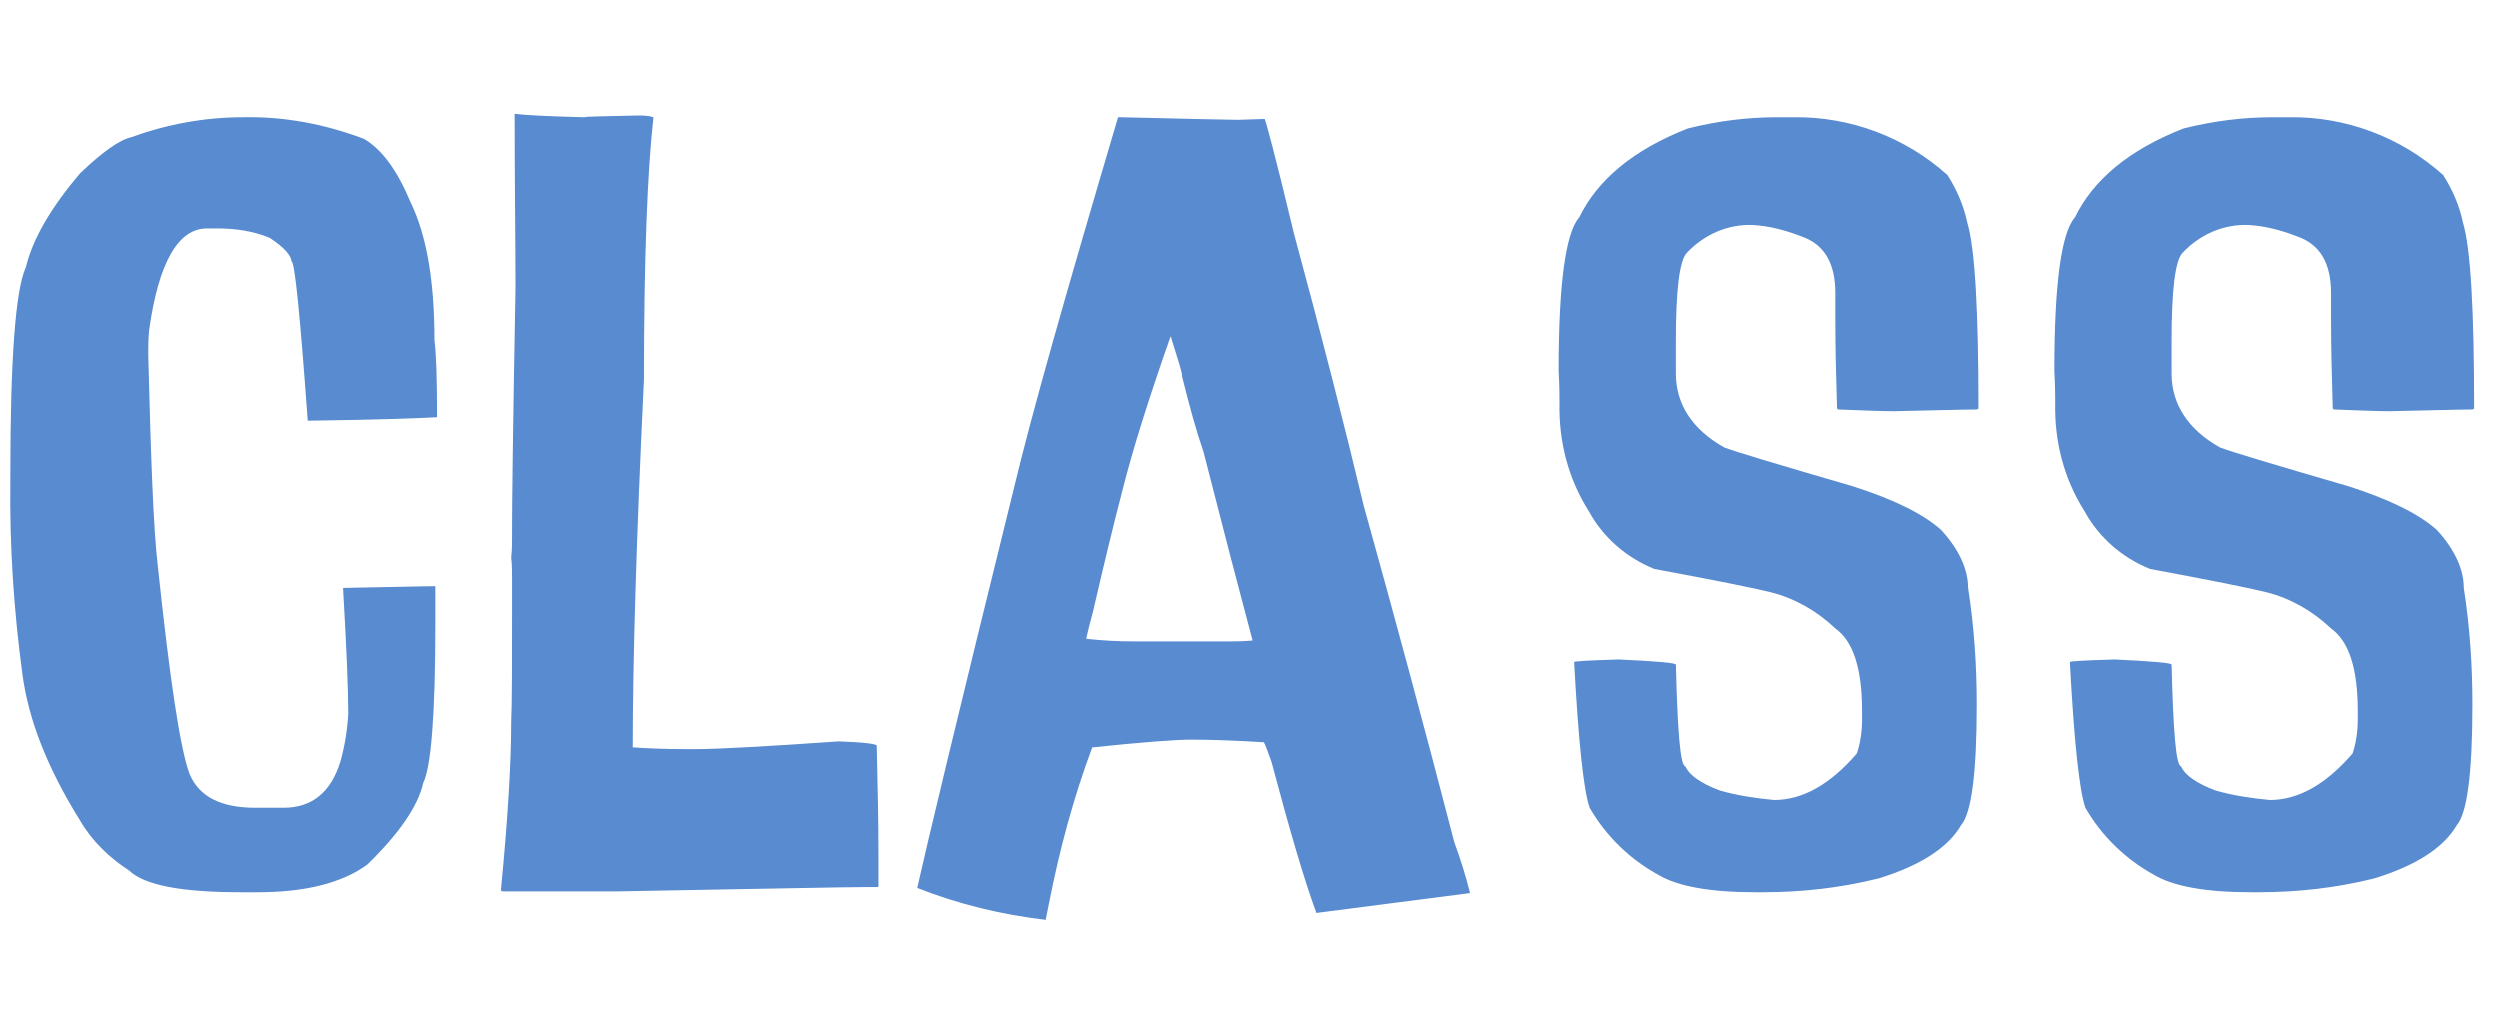
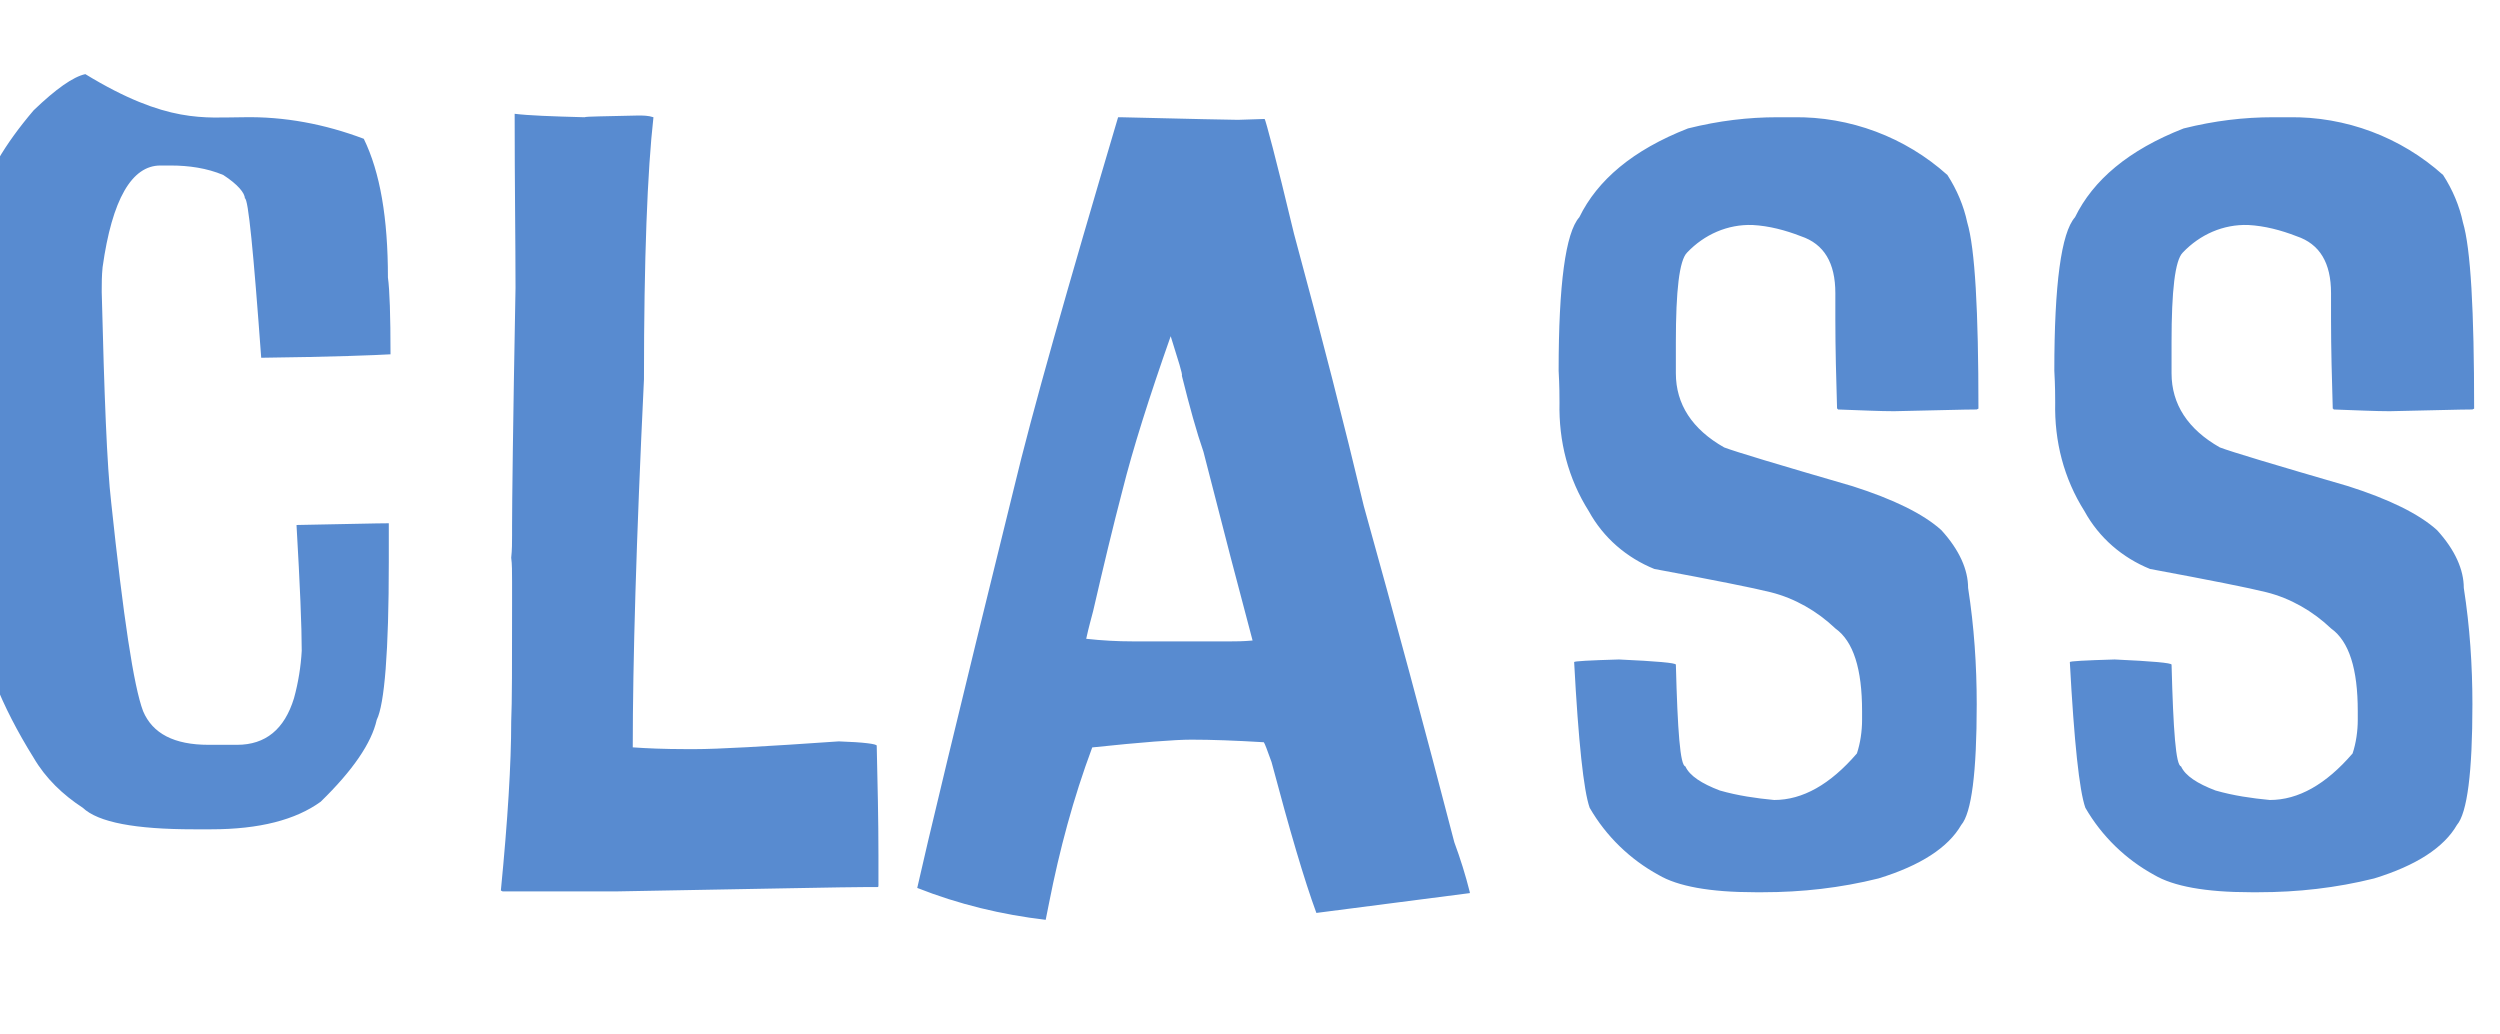
<svg xmlns="http://www.w3.org/2000/svg" version="1.1" id="Layer_1" x="0px" y="0px" viewBox="0 0 290 120" style="enable-background:new 0 0 290 120;" xml:space="preserve">
  <style type="text/css">
	.st0{fill:#588BD0;}
</style>
-   <path id="Path_169307" class="st0" d="M28.2,13.6c4.8-0.1,9.5,0.8,14,2.5c2.1,1.2,3.9,3.7,5.4,7.3c1.9,3.9,2.8,9.2,2.8,16.1  c0.2,1.4,0.3,4.4,0.3,8.9c-1.7,0.1-6.7,0.3-15,0.4c-0.9-12.3-1.5-18.5-1.9-18.5c0-0.6-0.8-1.6-2.5-2.7c-1.9-0.8-4-1.1-6.1-1.1h-1.2  c-3.3,0-5.6,3.9-6.7,11.8c-0.1,1-0.1,1.9-0.1,2.6v0.3c0.3,12,0.6,20.1,1.1,24.4c1.4,13.2,2.6,21.3,3.7,24.2c1.1,2.6,3.6,3.9,7.6,3.9  h3.3c3.3,0,5.5-1.8,6.6-5.4c0.5-1.8,0.8-3.7,0.9-5.5c0-2.8-0.2-7.6-0.6-14.5v-0.1c5.7-0.1,9.3-0.2,10.7-0.2v4.5  c0,10.4-0.5,16.5-1.4,18.3c-0.6,2.7-2.8,5.9-6.5,9.5c-2.9,2.1-7.1,3.2-12.7,3.2h-2c-6.8,0-11.1-0.8-12.9-2.5  c-2.3-1.5-4.3-3.4-5.7-5.8c-3.8-6.1-6-11.7-6.7-17c-1-7.4-1.5-14.9-1.4-22.4v-0.8c0-13.4,0.6-21.4,1.8-24c0.8-3.3,2.9-6.9,6.3-10.9  c2.6-2.5,4.6-3.9,6-4.2C19.4,14.4,23.8,13.6,28.2,13.6z M59.7,13.2c1.6,0.2,4.3,0.3,8.1,0.4c0.2-0.1,2.3-0.1,6.2-0.2  c0.6,0,1.2,0,1.8,0.2C75.1,19.8,74.7,30,74.7,44c-0.9,18.7-1.3,32.9-1.3,42.7h0.1c1.4,0.1,3.5,0.2,6.2,0.2h0.9  c2.6,0,8.1-0.3,16.7-0.9c2.9,0.1,4.4,0.3,4.4,0.5c0.1,4.4,0.2,8.6,0.2,12.7v3.5c0,0.1,0,0.2-0.1,0.2c0,0,0,0,0,0h-1.3  c-2.3,0-11.9,0.2-28.8,0.5H58.3l-0.2-0.1c0.8-8.2,1.2-14.7,1.2-19.6c0.1-2.2,0.1-6.8,0.1-13.7v-2.5c0-1.1,0-2.1-0.1-2.8  c0.1-0.9,0.1-1.8,0.1-2.6V61c0-2.4,0.1-11.6,0.4-27.6C59.8,28.1,59.7,21.4,59.7,13.2C59.7,13.3,59.7,13.3,59.7,13.2  C59.7,13.2,59.7,13.2,59.7,13.2L59.7,13.2z M130,13.6c8.3,0.2,12.8,0.3,13.6,0.3l3.1-0.1c0.1,0.1,1.3,4.5,3.4,13.3  c3.2,11.8,5.9,22.4,8.1,31.6c3.6,12.9,7.1,25.9,10.5,39c0.7,1.9,1.3,3.8,1.8,5.8v0.1l-17.8,2.3c-1.4-3.8-3.1-9.6-5.2-17.5  c-0.5-1.4-0.8-2.2-0.9-2.3c-3.3-0.2-6.1-0.3-8.4-0.3c-1.9,0-5.8,0.3-11.5,0.9c-2.2,5.9-3.8,11.9-5,18l-0.4,2  c-5.1-0.6-10.1-1.8-14.9-3.7c1-4.5,4.7-20,11.2-46.3c2.1-8.8,6.2-23.2,12.1-43.1L130,13.6z M135.8,39c-2.5,7.1-4.4,13.1-5.6,17.9  c-1.1,4.2-2.2,8.8-3.4,14c-0.2,0.8-0.5,1.8-0.8,3.2c1.8,0.2,3.6,0.3,5.4,0.3h11.4c0.5,0,1.4,0,2.5-0.1c-1.5-5.6-3.4-12.9-5.7-21.9  c-0.8-2.3-1.6-5.2-2.5-8.8C137.2,43.4,136.7,41.9,135.8,39L135.8,39z M206.2,13.6h1.8c6.6-0.1,13,2.3,17.9,6.7  c1.1,1.7,1.9,3.6,2.3,5.5c0.9,3,1.3,10.2,1.3,21.6l-0.2,0.1h-0.1c-1.3,0-4.5,0.1-9.5,0.2c-1.6,0-3.7-0.1-6.5-0.2c0,0,0-0.1-0.1-0.1  c0,0,0,0,0,0c-0.1-3.4-0.2-6.9-0.2-10.4V34c0-3.5-1.3-5.7-4-6.6c-1.8-0.7-3.7-1.2-5.6-1.3c-2.9-0.1-5.6,1.1-7.6,3.2  c-0.9,0.9-1.3,4.4-1.3,10.4v3.6c0,3.6,1.9,6.5,5.6,8.6c1.3,0.5,6.3,2,14.9,4.5c4.7,1.5,8.2,3.2,10.3,5.1c2.1,2.3,3.1,4.6,3.1,6.7  c0.7,4.5,1,9,1,13.5c0,7.9-0.6,12.6-1.8,14c-1.5,2.6-4.7,4.7-9.6,6.2c-4.4,1.1-8.9,1.6-13.4,1.6h-0.9c-5.3,0-9-0.7-11.2-2  c-3.3-1.8-6.1-4.5-8-7.8c-0.7-2-1.3-7.6-1.8-16.9c0-0.1,1.7-0.2,5.2-0.3c4.4,0.2,6.6,0.4,6.6,0.6c0.2,7.7,0.5,11.7,1.1,11.8  c0.5,1.1,1.9,2,4,2.8c2.1,0.6,4.2,0.9,6.3,1.1c3.3,0,6.5-1.8,9.6-5.4c0.4-1.2,0.6-2.6,0.6-3.9v-1c0-4.9-1-8.1-3.1-9.6  c-2.1-2-4.7-3.5-7.5-4.2c-2-0.5-6.5-1.4-13.5-2.7c-3.2-1.3-5.9-3.6-7.6-6.7c-2.4-3.8-3.5-8.1-3.4-12.6c0-0.6,0-1.9-0.1-3.7  c0-10,0.8-16,2.4-17.8c2.1-4.3,6.2-7.8,12.6-10.3C199.4,14,202.8,13.6,206.2,13.6L206.2,13.6z M263.7,13.6h1.8  c6.6-0.1,13,2.3,17.9,6.7c1.1,1.7,1.9,3.6,2.3,5.5c0.9,3,1.3,10.2,1.3,21.6l-0.2,0.1h-0.1c-1.3,0-4.5,0.1-9.5,0.2  c-1.6,0-3.7-0.1-6.5-0.2c0,0,0-0.1-0.1-0.1c0,0,0,0,0,0c-0.1-3.4-0.2-6.9-0.2-10.4V34c0-3.5-1.3-5.7-4-6.6c-1.8-0.7-3.7-1.2-5.6-1.3  c-2.9-0.1-5.6,1.1-7.6,3.2c-0.9,0.9-1.3,4.4-1.3,10.4v3.6c0,3.6,1.9,6.5,5.6,8.6c1.3,0.5,6.3,2,14.9,4.5c4.7,1.5,8.2,3.2,10.3,5.1  c2.1,2.3,3.1,4.6,3.1,6.7c0.7,4.5,1,9,1,13.5c0,7.9-0.6,12.6-1.8,14c-1.5,2.6-4.7,4.7-9.6,6.2c-4.4,1.1-8.9,1.6-13.4,1.6h-0.9  c-5.3,0-9-0.7-11.2-2c-3.3-1.8-6.1-4.5-8-7.8c-0.7-2-1.3-7.6-1.8-16.9c0-0.1,1.7-0.2,5.2-0.3c4.4,0.2,6.6,0.4,6.6,0.6  c0.2,7.7,0.5,11.7,1.1,11.8c0.5,1.1,1.9,2,4,2.8c2.1,0.6,4.2,0.9,6.3,1.1c3.3,0,6.5-1.8,9.6-5.4c0.4-1.2,0.6-2.6,0.6-3.9v-1  c0-4.9-1-8.1-3.1-9.6c-2.1-2-4.7-3.5-7.5-4.2c-2-0.5-6.5-1.4-13.5-2.7c-3.2-1.3-5.9-3.6-7.6-6.7c-2.4-3.8-3.5-8.1-3.4-12.6  c0-0.6,0-1.9-0.1-3.7c0-10,0.8-16,2.4-17.8c2.1-4.3,6.2-7.8,12.6-10.3C256.9,14,260.3,13.6,263.7,13.6L263.7,13.6z" />
+   <path id="Path_169307" class="st0" d="M28.2,13.6c4.8-0.1,9.5,0.8,14,2.5c1.9,3.9,2.8,9.2,2.8,16.1  c0.2,1.4,0.3,4.4,0.3,8.9c-1.7,0.1-6.7,0.3-15,0.4c-0.9-12.3-1.5-18.5-1.9-18.5c0-0.6-0.8-1.6-2.5-2.7c-1.9-0.8-4-1.1-6.1-1.1h-1.2  c-3.3,0-5.6,3.9-6.7,11.8c-0.1,1-0.1,1.9-0.1,2.6v0.3c0.3,12,0.6,20.1,1.1,24.4c1.4,13.2,2.6,21.3,3.7,24.2c1.1,2.6,3.6,3.9,7.6,3.9  h3.3c3.3,0,5.5-1.8,6.6-5.4c0.5-1.8,0.8-3.7,0.9-5.5c0-2.8-0.2-7.6-0.6-14.5v-0.1c5.7-0.1,9.3-0.2,10.7-0.2v4.5  c0,10.4-0.5,16.5-1.4,18.3c-0.6,2.7-2.8,5.9-6.5,9.5c-2.9,2.1-7.1,3.2-12.7,3.2h-2c-6.8,0-11.1-0.8-12.9-2.5  c-2.3-1.5-4.3-3.4-5.7-5.8c-3.8-6.1-6-11.7-6.7-17c-1-7.4-1.5-14.9-1.4-22.4v-0.8c0-13.4,0.6-21.4,1.8-24c0.8-3.3,2.9-6.9,6.3-10.9  c2.6-2.5,4.6-3.9,6-4.2C19.4,14.4,23.8,13.6,28.2,13.6z M59.7,13.2c1.6,0.2,4.3,0.3,8.1,0.4c0.2-0.1,2.3-0.1,6.2-0.2  c0.6,0,1.2,0,1.8,0.2C75.1,19.8,74.7,30,74.7,44c-0.9,18.7-1.3,32.9-1.3,42.7h0.1c1.4,0.1,3.5,0.2,6.2,0.2h0.9  c2.6,0,8.1-0.3,16.7-0.9c2.9,0.1,4.4,0.3,4.4,0.5c0.1,4.4,0.2,8.6,0.2,12.7v3.5c0,0.1,0,0.2-0.1,0.2c0,0,0,0,0,0h-1.3  c-2.3,0-11.9,0.2-28.8,0.5H58.3l-0.2-0.1c0.8-8.2,1.2-14.7,1.2-19.6c0.1-2.2,0.1-6.8,0.1-13.7v-2.5c0-1.1,0-2.1-0.1-2.8  c0.1-0.9,0.1-1.8,0.1-2.6V61c0-2.4,0.1-11.6,0.4-27.6C59.8,28.1,59.7,21.4,59.7,13.2C59.7,13.3,59.7,13.3,59.7,13.2  C59.7,13.2,59.7,13.2,59.7,13.2L59.7,13.2z M130,13.6c8.3,0.2,12.8,0.3,13.6,0.3l3.1-0.1c0.1,0.1,1.3,4.5,3.4,13.3  c3.2,11.8,5.9,22.4,8.1,31.6c3.6,12.9,7.1,25.9,10.5,39c0.7,1.9,1.3,3.8,1.8,5.8v0.1l-17.8,2.3c-1.4-3.8-3.1-9.6-5.2-17.5  c-0.5-1.4-0.8-2.2-0.9-2.3c-3.3-0.2-6.1-0.3-8.4-0.3c-1.9,0-5.8,0.3-11.5,0.9c-2.2,5.9-3.8,11.9-5,18l-0.4,2  c-5.1-0.6-10.1-1.8-14.9-3.7c1-4.5,4.7-20,11.2-46.3c2.1-8.8,6.2-23.2,12.1-43.1L130,13.6z M135.8,39c-2.5,7.1-4.4,13.1-5.6,17.9  c-1.1,4.2-2.2,8.8-3.4,14c-0.2,0.8-0.5,1.8-0.8,3.2c1.8,0.2,3.6,0.3,5.4,0.3h11.4c0.5,0,1.4,0,2.5-0.1c-1.5-5.6-3.4-12.9-5.7-21.9  c-0.8-2.3-1.6-5.2-2.5-8.8C137.2,43.4,136.7,41.9,135.8,39L135.8,39z M206.2,13.6h1.8c6.6-0.1,13,2.3,17.9,6.7  c1.1,1.7,1.9,3.6,2.3,5.5c0.9,3,1.3,10.2,1.3,21.6l-0.2,0.1h-0.1c-1.3,0-4.5,0.1-9.5,0.2c-1.6,0-3.7-0.1-6.5-0.2c0,0,0-0.1-0.1-0.1  c0,0,0,0,0,0c-0.1-3.4-0.2-6.9-0.2-10.4V34c0-3.5-1.3-5.7-4-6.6c-1.8-0.7-3.7-1.2-5.6-1.3c-2.9-0.1-5.6,1.1-7.6,3.2  c-0.9,0.9-1.3,4.4-1.3,10.4v3.6c0,3.6,1.9,6.5,5.6,8.6c1.3,0.5,6.3,2,14.9,4.5c4.7,1.5,8.2,3.2,10.3,5.1c2.1,2.3,3.1,4.6,3.1,6.7  c0.7,4.5,1,9,1,13.5c0,7.9-0.6,12.6-1.8,14c-1.5,2.6-4.7,4.7-9.6,6.2c-4.4,1.1-8.9,1.6-13.4,1.6h-0.9c-5.3,0-9-0.7-11.2-2  c-3.3-1.8-6.1-4.5-8-7.8c-0.7-2-1.3-7.6-1.8-16.9c0-0.1,1.7-0.2,5.2-0.3c4.4,0.2,6.6,0.4,6.6,0.6c0.2,7.7,0.5,11.7,1.1,11.8  c0.5,1.1,1.9,2,4,2.8c2.1,0.6,4.2,0.9,6.3,1.1c3.3,0,6.5-1.8,9.6-5.4c0.4-1.2,0.6-2.6,0.6-3.9v-1c0-4.9-1-8.1-3.1-9.6  c-2.1-2-4.7-3.5-7.5-4.2c-2-0.5-6.5-1.4-13.5-2.7c-3.2-1.3-5.9-3.6-7.6-6.7c-2.4-3.8-3.5-8.1-3.4-12.6c0-0.6,0-1.9-0.1-3.7  c0-10,0.8-16,2.4-17.8c2.1-4.3,6.2-7.8,12.6-10.3C199.4,14,202.8,13.6,206.2,13.6L206.2,13.6z M263.7,13.6h1.8  c6.6-0.1,13,2.3,17.9,6.7c1.1,1.7,1.9,3.6,2.3,5.5c0.9,3,1.3,10.2,1.3,21.6l-0.2,0.1h-0.1c-1.3,0-4.5,0.1-9.5,0.2  c-1.6,0-3.7-0.1-6.5-0.2c0,0,0-0.1-0.1-0.1c0,0,0,0,0,0c-0.1-3.4-0.2-6.9-0.2-10.4V34c0-3.5-1.3-5.7-4-6.6c-1.8-0.7-3.7-1.2-5.6-1.3  c-2.9-0.1-5.6,1.1-7.6,3.2c-0.9,0.9-1.3,4.4-1.3,10.4v3.6c0,3.6,1.9,6.5,5.6,8.6c1.3,0.5,6.3,2,14.9,4.5c4.7,1.5,8.2,3.2,10.3,5.1  c2.1,2.3,3.1,4.6,3.1,6.7c0.7,4.5,1,9,1,13.5c0,7.9-0.6,12.6-1.8,14c-1.5,2.6-4.7,4.7-9.6,6.2c-4.4,1.1-8.9,1.6-13.4,1.6h-0.9  c-5.3,0-9-0.7-11.2-2c-3.3-1.8-6.1-4.5-8-7.8c-0.7-2-1.3-7.6-1.8-16.9c0-0.1,1.7-0.2,5.2-0.3c4.4,0.2,6.6,0.4,6.6,0.6  c0.2,7.7,0.5,11.7,1.1,11.8c0.5,1.1,1.9,2,4,2.8c2.1,0.6,4.2,0.9,6.3,1.1c3.3,0,6.5-1.8,9.6-5.4c0.4-1.2,0.6-2.6,0.6-3.9v-1  c0-4.9-1-8.1-3.1-9.6c-2.1-2-4.7-3.5-7.5-4.2c-2-0.5-6.5-1.4-13.5-2.7c-3.2-1.3-5.9-3.6-7.6-6.7c-2.4-3.8-3.5-8.1-3.4-12.6  c0-0.6,0-1.9-0.1-3.7c0-10,0.8-16,2.4-17.8c2.1-4.3,6.2-7.8,12.6-10.3C256.9,14,260.3,13.6,263.7,13.6L263.7,13.6z" />
</svg>